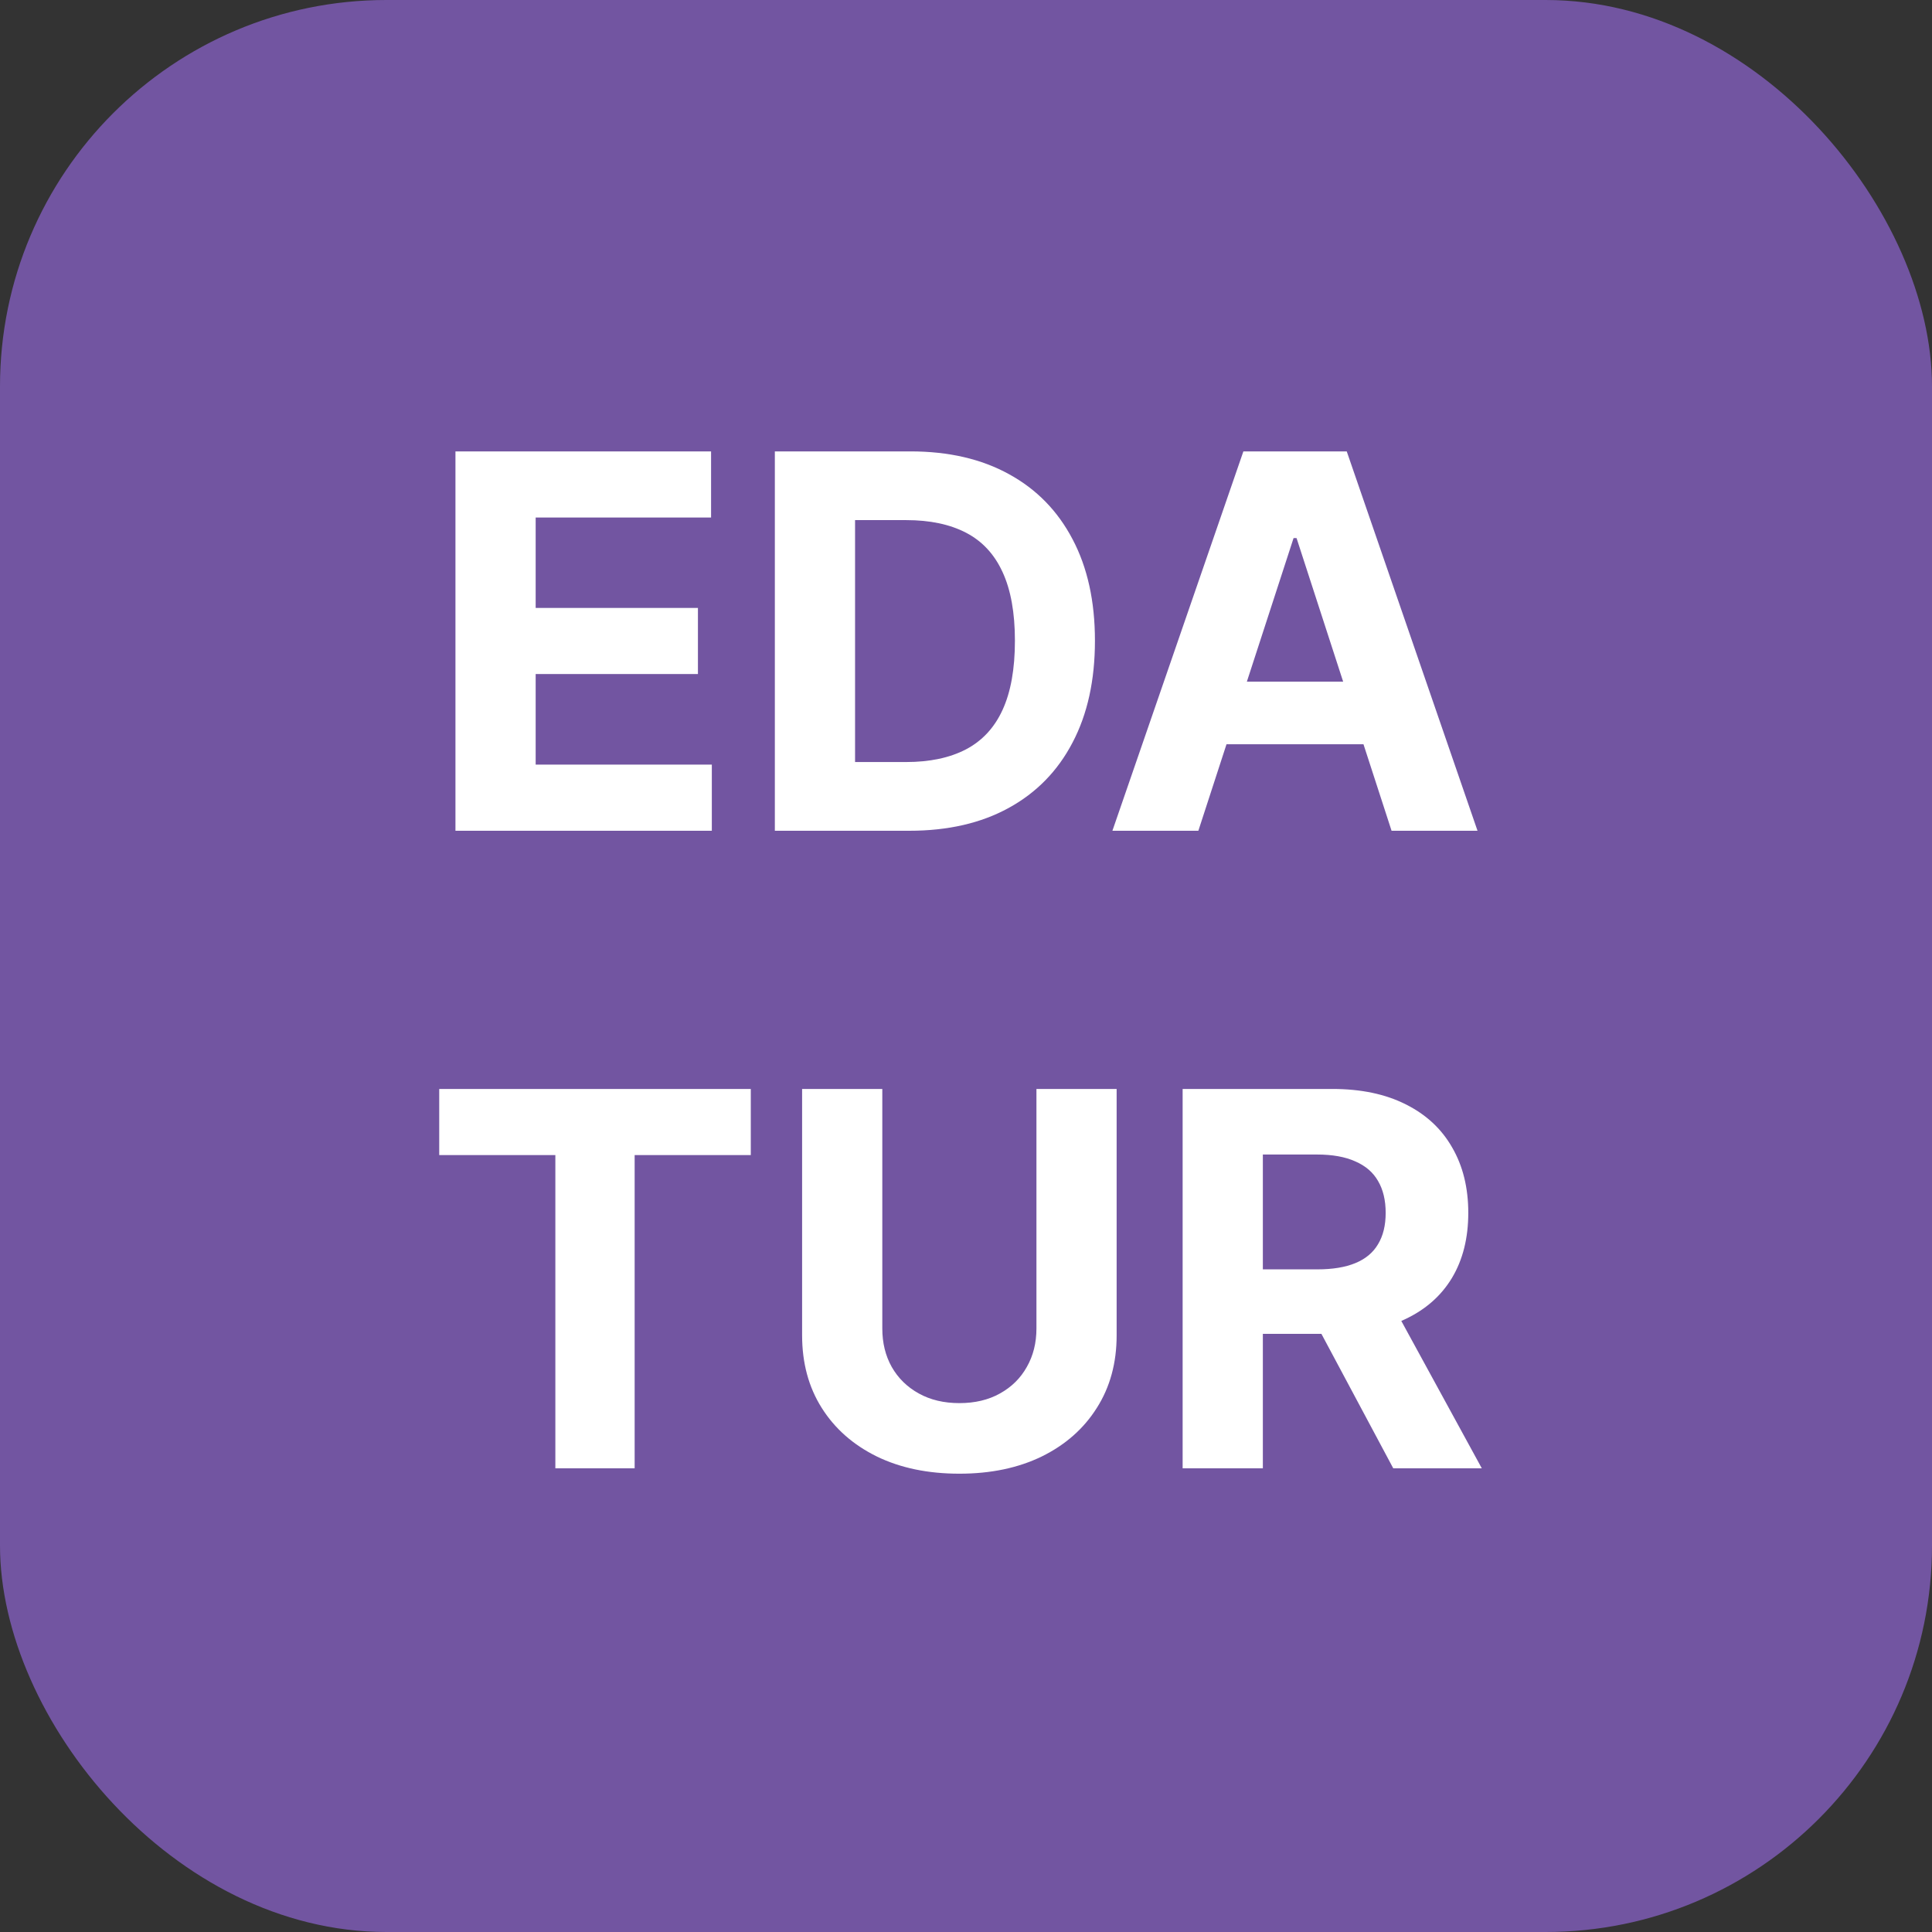
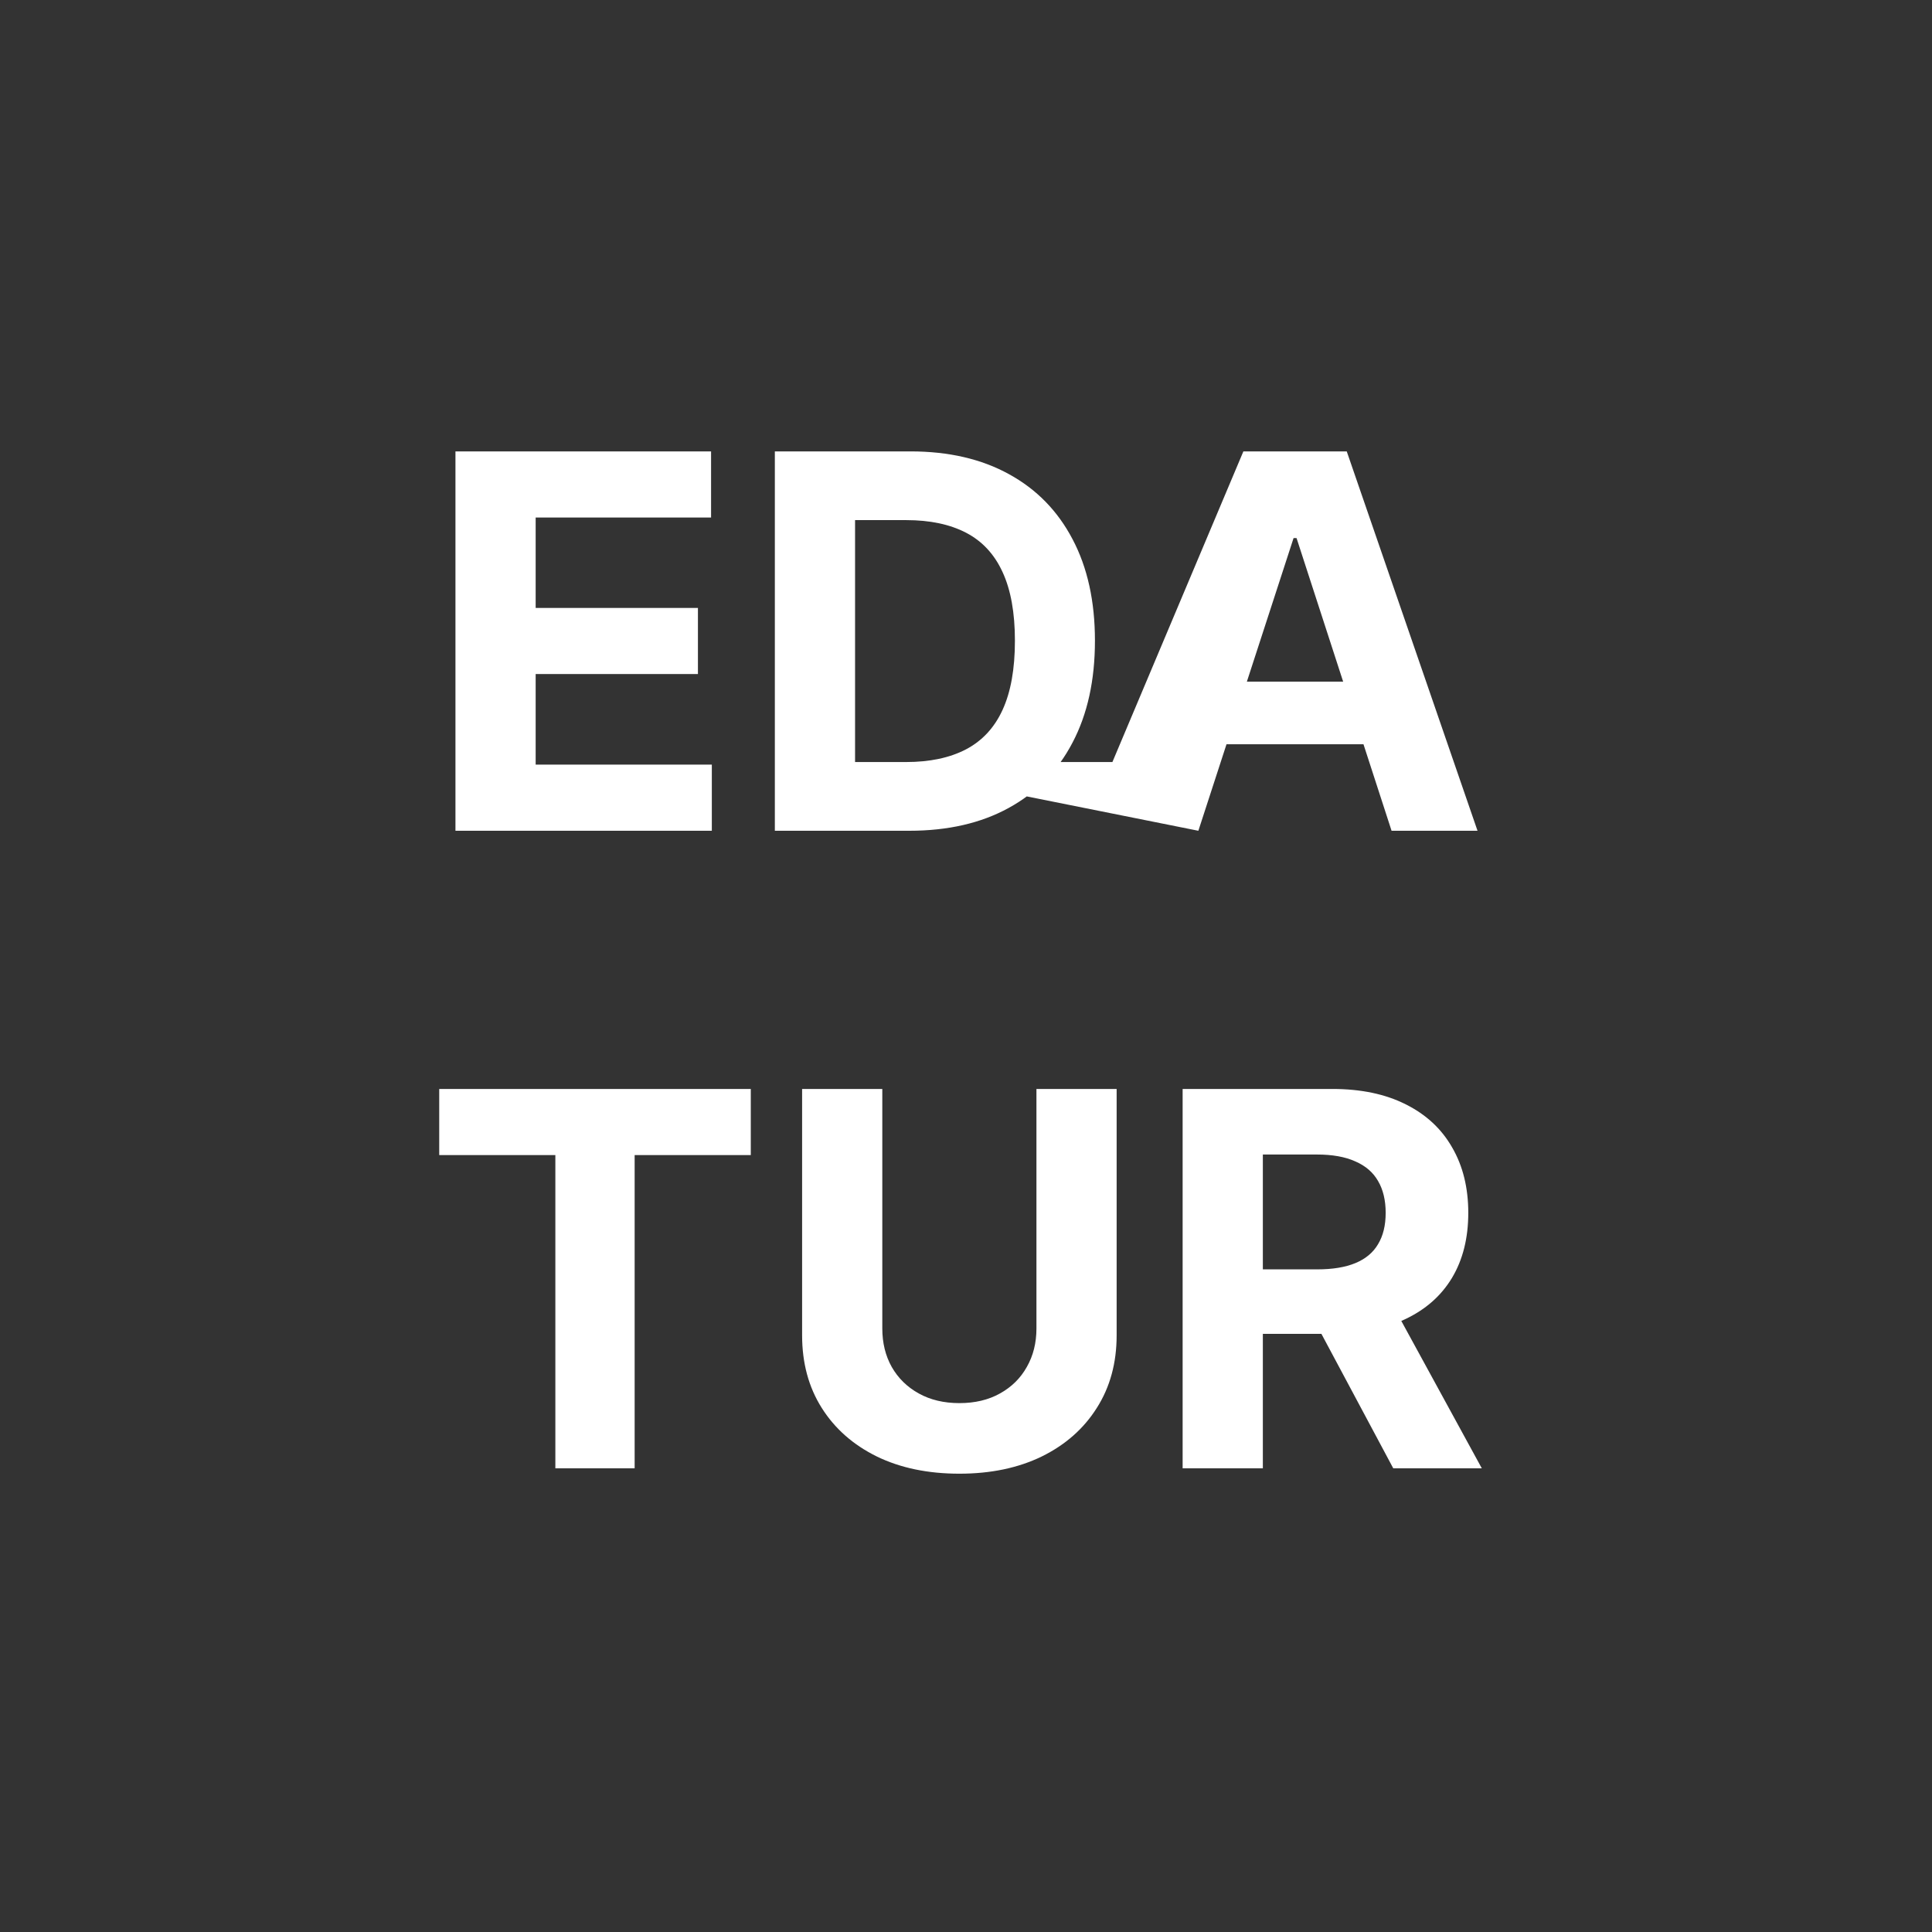
<svg xmlns="http://www.w3.org/2000/svg" width="100" height="100" viewBox="0 0 100 100" fill="none">
  <rect x="0" y="0" width="100" height="100" fill="#333333" stroke="none" />
-   <rect width="100" height="100" rx="20" fill="#7255A1" />
-   <path d="M23.574 43V23.364H36.805V26.787H27.726V31.466H36.125V34.889H27.726V39.577H36.844V43H23.574ZM47.067 43H40.106V23.364H47.125C49.1 23.364 50.8 23.757 52.225 24.543C53.651 25.323 54.747 26.445 55.514 27.908C56.288 29.372 56.674 31.124 56.674 33.163C56.674 35.208 56.288 36.966 55.514 38.436C54.747 39.906 53.644 41.034 52.206 41.821C50.774 42.607 49.061 43 47.067 43ZM44.258 39.443H46.894C48.122 39.443 49.154 39.225 49.991 38.791C50.835 38.35 51.468 37.669 51.89 36.749C52.318 35.822 52.532 34.626 52.532 33.163C52.532 31.712 52.318 30.526 51.89 29.605C51.468 28.685 50.838 28.008 50.001 27.573C49.164 27.138 48.131 26.921 46.904 26.921H44.258V39.443ZM62.027 43H57.578L64.357 23.364H69.707L76.476 43H72.027L67.109 27.851H66.955L62.027 43ZM61.749 35.282H72.257V38.522H61.749V35.282ZM22.734 59.787V56.364H38.861V59.787H32.849V76H28.745V59.787H22.734ZM53.646 56.364H57.797V69.116C57.797 70.548 57.455 71.8 56.771 72.874C56.094 73.948 55.145 74.785 53.924 75.386C52.703 75.981 51.281 76.278 49.657 76.278C48.027 76.278 46.602 75.981 45.381 75.386C44.16 74.785 43.211 73.948 42.533 72.874C41.855 71.8 41.517 70.548 41.517 69.116V56.364H45.668V68.761C45.668 69.509 45.831 70.174 46.157 70.755C46.49 71.337 46.956 71.794 47.557 72.126C48.158 72.459 48.858 72.625 49.657 72.625C50.462 72.625 51.162 72.459 51.757 72.126C52.358 71.794 52.821 71.337 53.147 70.755C53.479 70.174 53.646 69.509 53.646 68.761V56.364ZM61.213 76V56.364H68.96C70.443 56.364 71.709 56.629 72.757 57.159C73.812 57.684 74.614 58.428 75.164 59.394C75.72 60.352 75.998 61.48 75.998 62.778C75.998 64.082 75.717 65.204 75.154 66.144C74.592 67.077 73.777 67.793 72.709 68.291C71.648 68.79 70.363 69.039 68.855 69.039H63.668V65.702H68.183C68.976 65.702 69.635 65.594 70.159 65.376C70.683 65.159 71.073 64.833 71.328 64.398C71.591 63.964 71.722 63.424 71.722 62.778C71.722 62.126 71.591 61.576 71.328 61.129C71.073 60.681 70.68 60.343 70.149 60.113C69.625 59.876 68.963 59.758 68.164 59.758H65.365V76H61.213ZM71.817 67.064L76.698 76H72.115L67.34 67.064H71.817Z" fill="white" />
+   <path d="M23.574 43V23.364H36.805V26.787H27.726V31.466H36.125V34.889H27.726V39.577H36.844V43H23.574ZM47.067 43H40.106V23.364H47.125C49.1 23.364 50.8 23.757 52.225 24.543C53.651 25.323 54.747 26.445 55.514 27.908C56.288 29.372 56.674 31.124 56.674 33.163C56.674 35.208 56.288 36.966 55.514 38.436C54.747 39.906 53.644 41.034 52.206 41.821C50.774 42.607 49.061 43 47.067 43ZM44.258 39.443H46.894C48.122 39.443 49.154 39.225 49.991 38.791C50.835 38.35 51.468 37.669 51.89 36.749C52.318 35.822 52.532 34.626 52.532 33.163C52.532 31.712 52.318 30.526 51.89 29.605C51.468 28.685 50.838 28.008 50.001 27.573C49.164 27.138 48.131 26.921 46.904 26.921H44.258V39.443ZH57.578L64.357 23.364H69.707L76.476 43H72.027L67.109 27.851H66.955L62.027 43ZM61.749 35.282H72.257V38.522H61.749V35.282ZM22.734 59.787V56.364H38.861V59.787H32.849V76H28.745V59.787H22.734ZM53.646 56.364H57.797V69.116C57.797 70.548 57.455 71.8 56.771 72.874C56.094 73.948 55.145 74.785 53.924 75.386C52.703 75.981 51.281 76.278 49.657 76.278C48.027 76.278 46.602 75.981 45.381 75.386C44.16 74.785 43.211 73.948 42.533 72.874C41.855 71.8 41.517 70.548 41.517 69.116V56.364H45.668V68.761C45.668 69.509 45.831 70.174 46.157 70.755C46.49 71.337 46.956 71.794 47.557 72.126C48.158 72.459 48.858 72.625 49.657 72.625C50.462 72.625 51.162 72.459 51.757 72.126C52.358 71.794 52.821 71.337 53.147 70.755C53.479 70.174 53.646 69.509 53.646 68.761V56.364ZM61.213 76V56.364H68.96C70.443 56.364 71.709 56.629 72.757 57.159C73.812 57.684 74.614 58.428 75.164 59.394C75.72 60.352 75.998 61.48 75.998 62.778C75.998 64.082 75.717 65.204 75.154 66.144C74.592 67.077 73.777 67.793 72.709 68.291C71.648 68.79 70.363 69.039 68.855 69.039H63.668V65.702H68.183C68.976 65.702 69.635 65.594 70.159 65.376C70.683 65.159 71.073 64.833 71.328 64.398C71.591 63.964 71.722 63.424 71.722 62.778C71.722 62.126 71.591 61.576 71.328 61.129C71.073 60.681 70.68 60.343 70.149 60.113C69.625 59.876 68.963 59.758 68.164 59.758H65.365V76H61.213ZM71.817 67.064L76.698 76H72.115L67.34 67.064H71.817Z" fill="white" />
</svg>